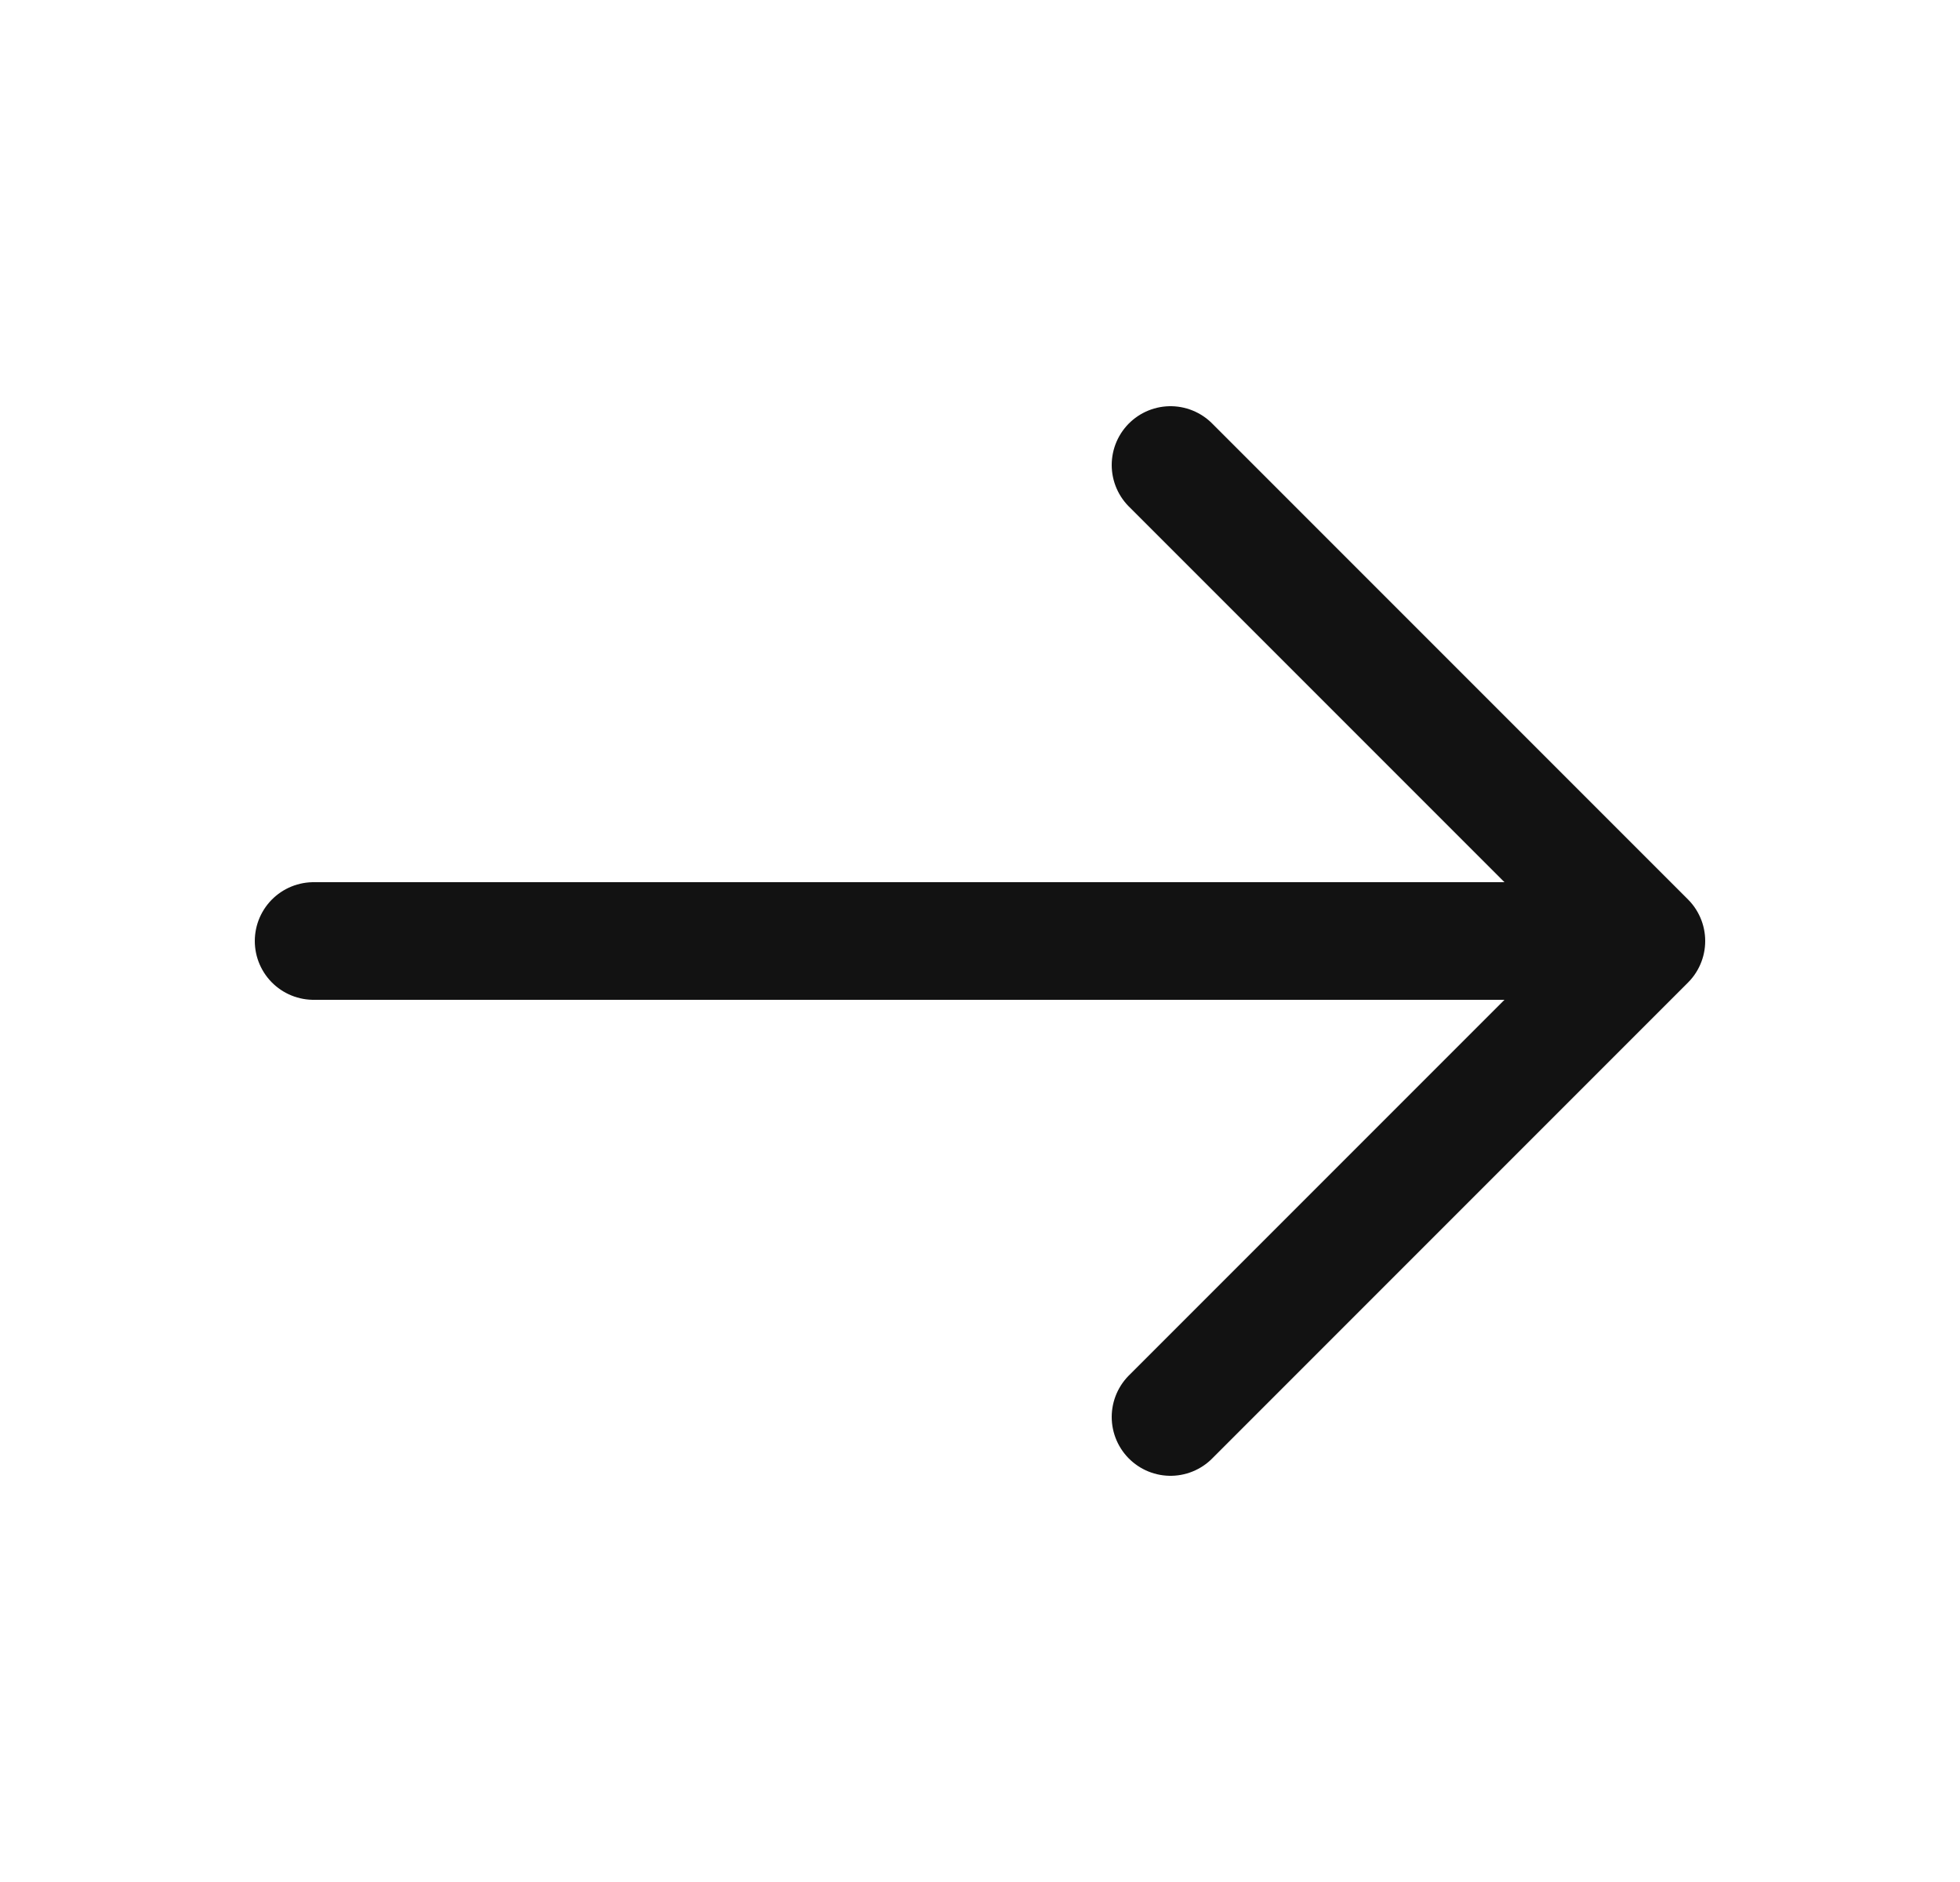
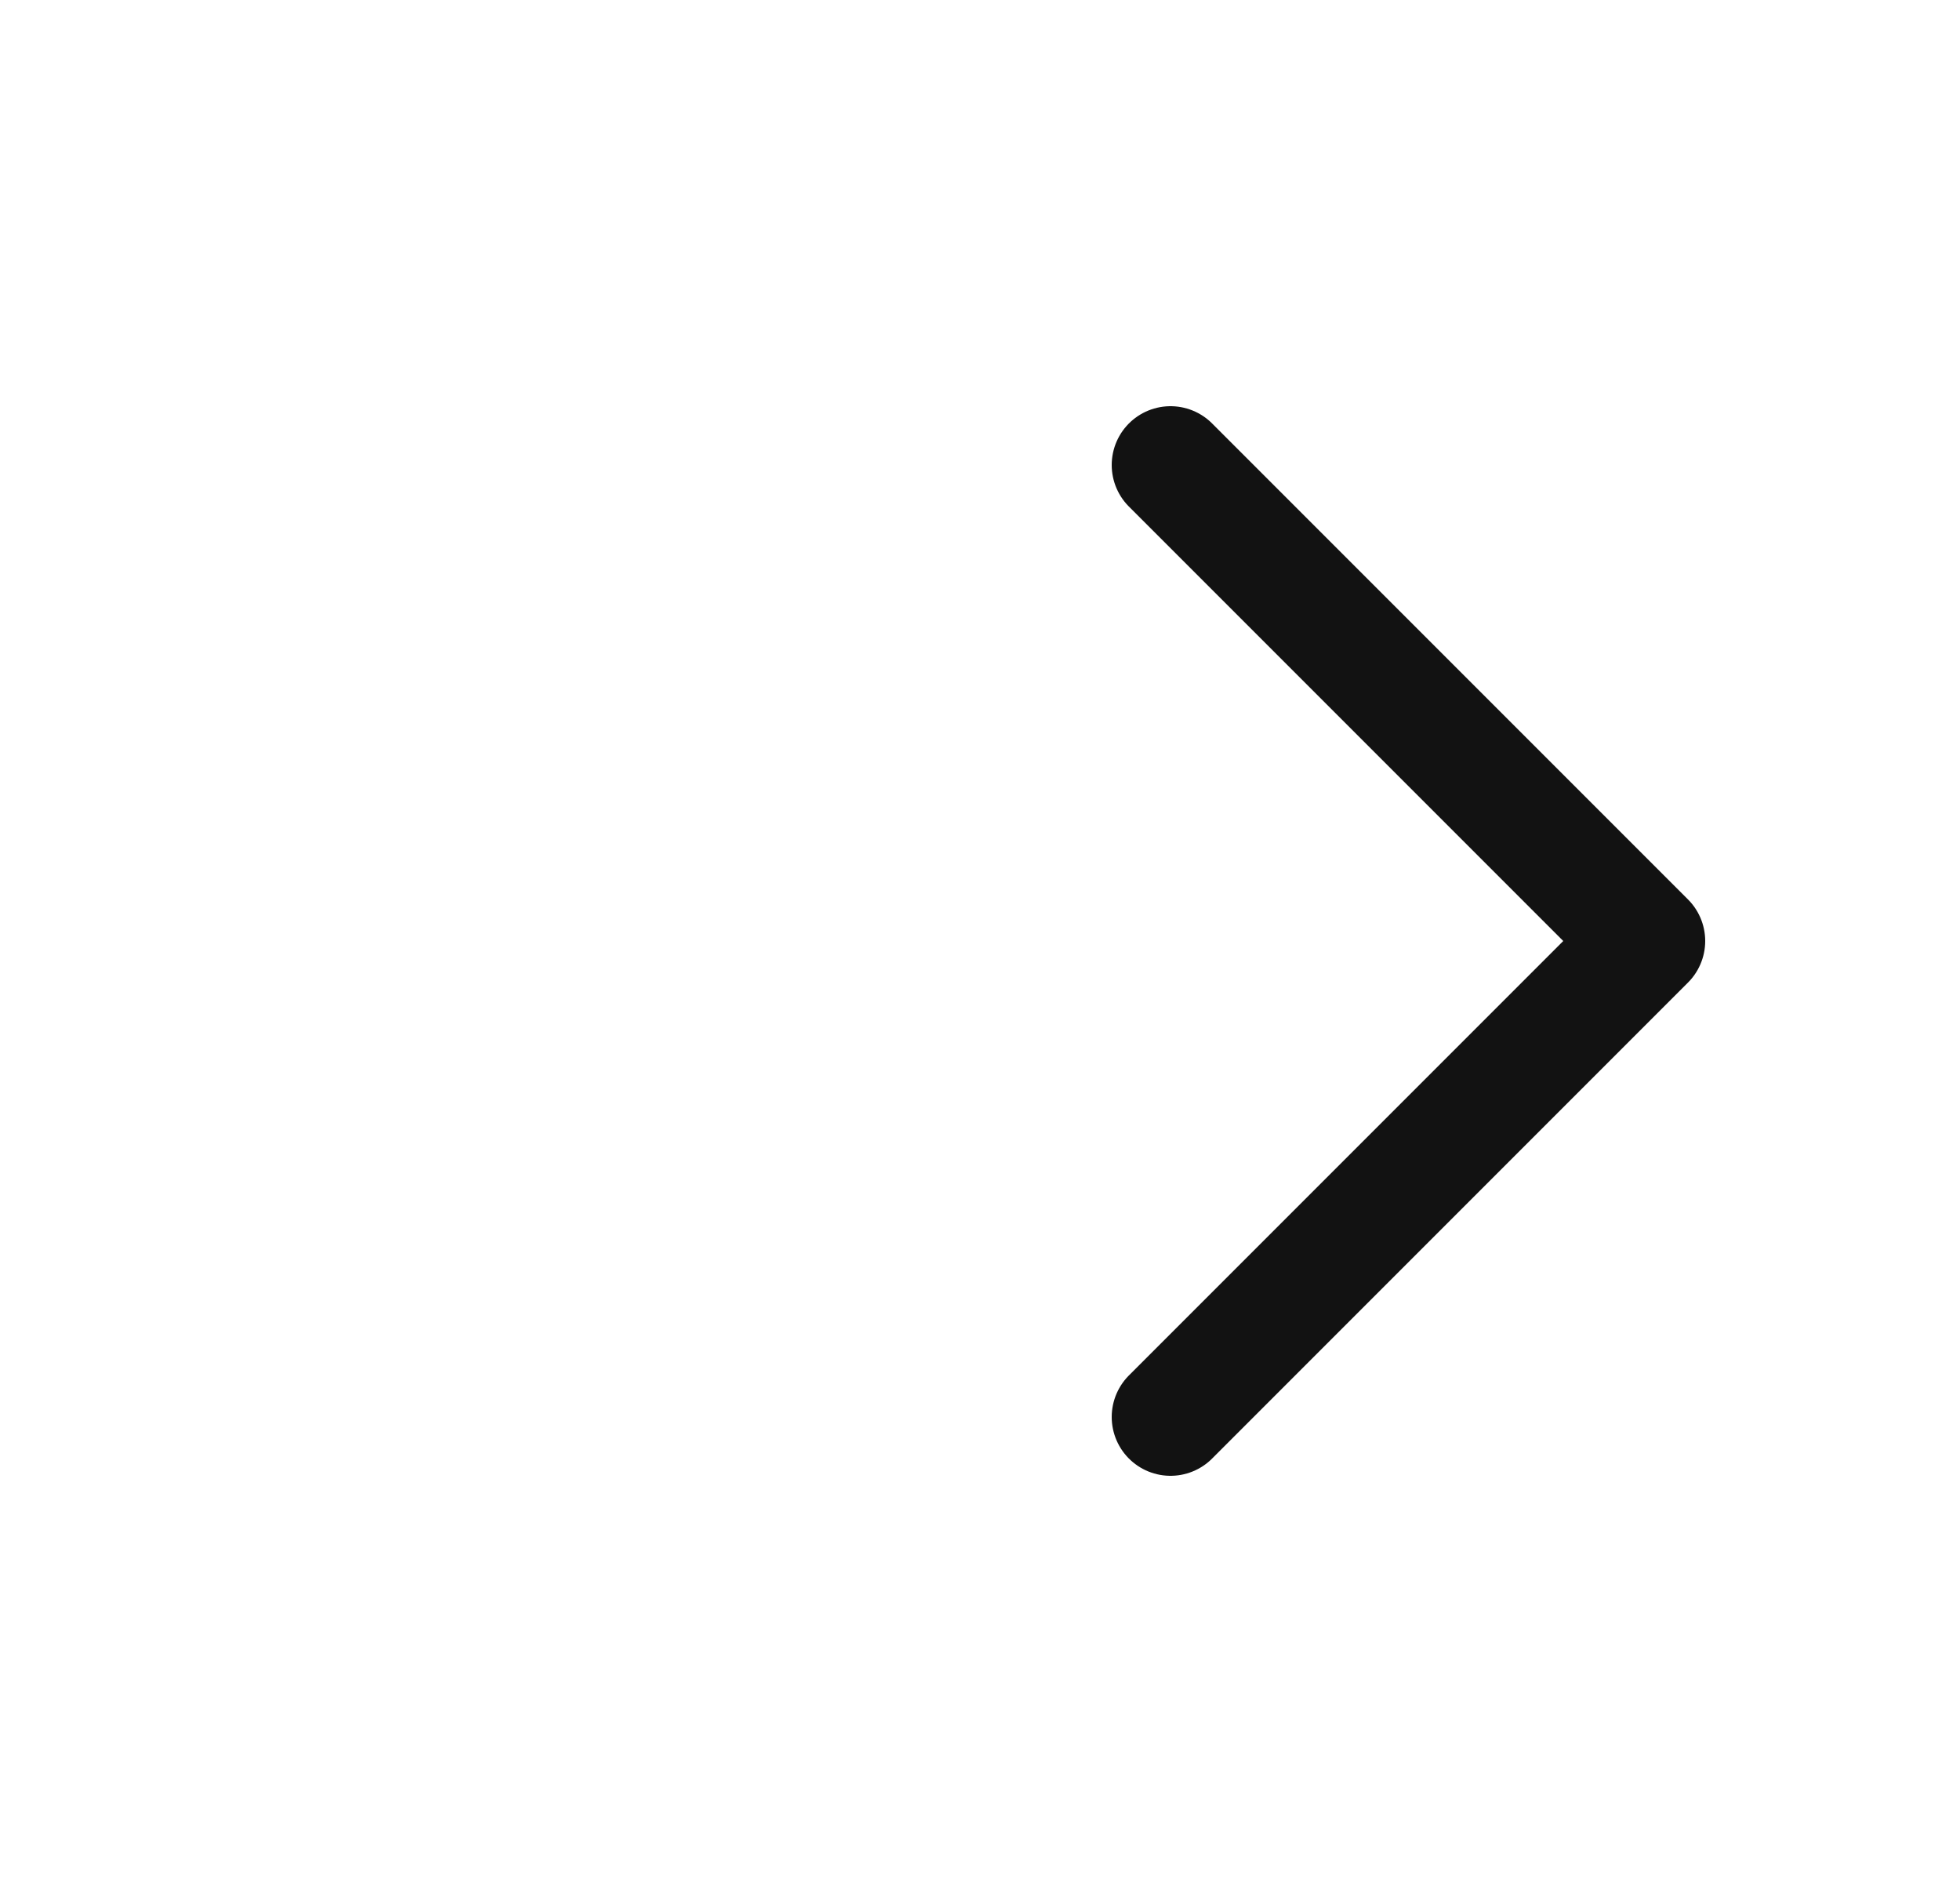
<svg xmlns="http://www.w3.org/2000/svg" width="25" height="24" viewBox="0 0 25 24" fill="none">
  <path d="M14.93 5.93L21 12L14.93 18.07" stroke="#121212" stroke-width="1.5" stroke-miterlimit="10" stroke-linecap="round" stroke-linejoin="round" />
-   <path d="M4 12H20.83" stroke="#121212" stroke-width="1.5" stroke-miterlimit="10" stroke-linecap="round" stroke-linejoin="round" />
</svg>